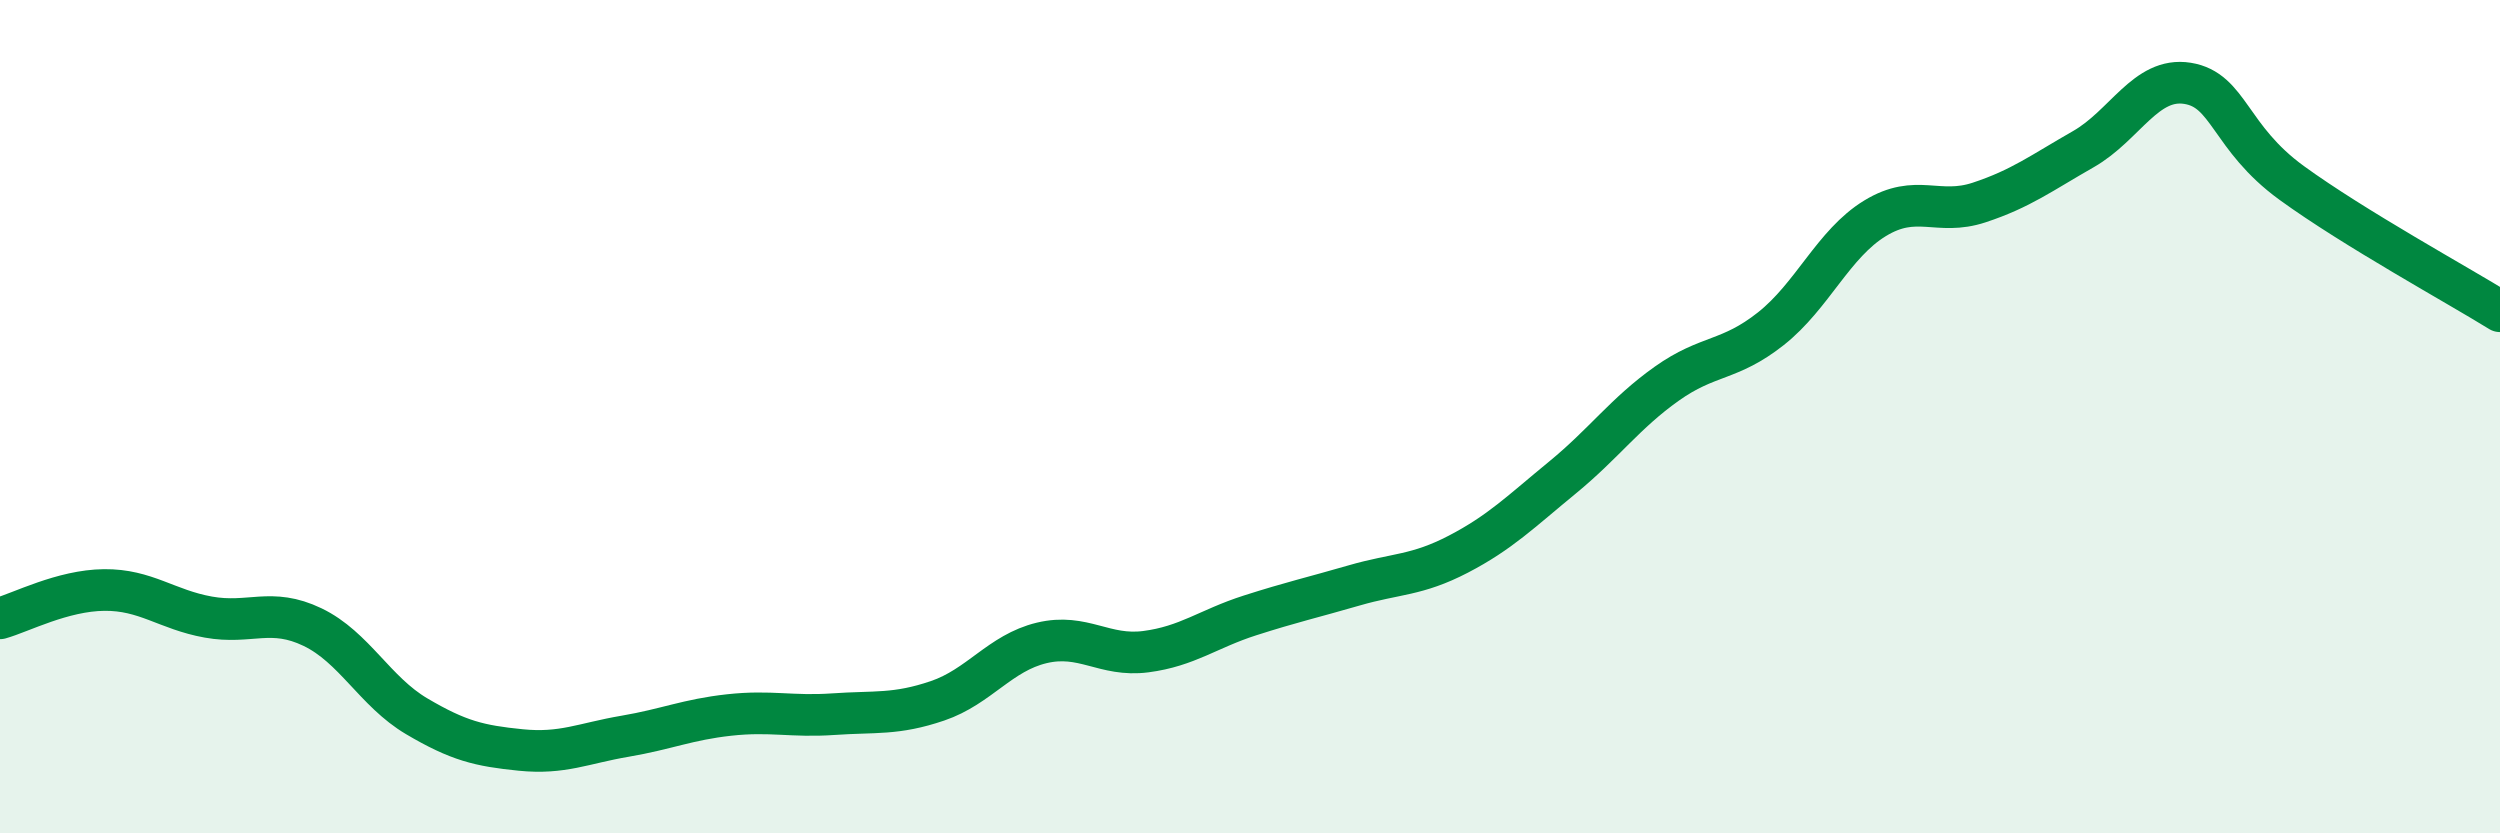
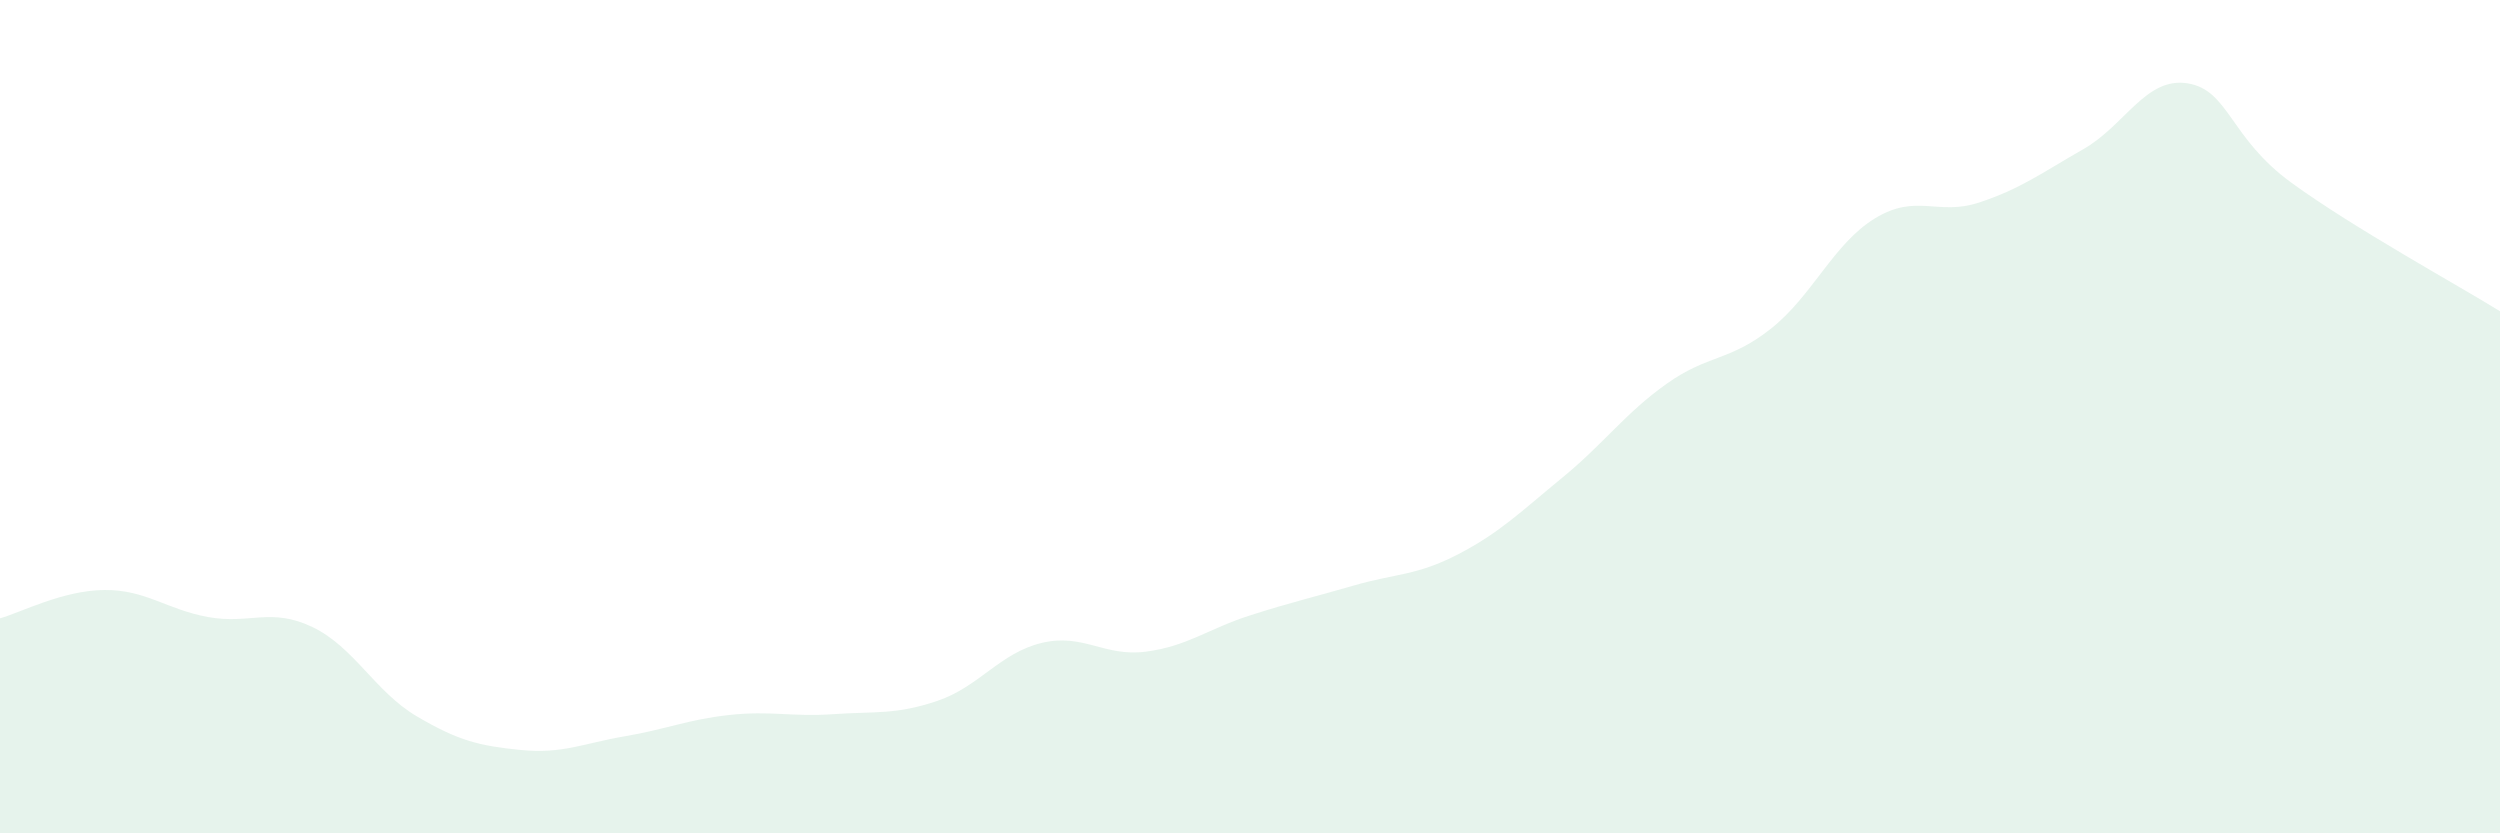
<svg xmlns="http://www.w3.org/2000/svg" width="60" height="20" viewBox="0 0 60 20">
  <path d="M 0,14.84 C 0.5,14.7 1.5,14.17 2.5,14.16 C 3.5,14.15 4,14.63 5,14.81 C 6,14.99 6.5,14.57 7.5,15.05 C 8.5,15.53 9,16.6 10,17.19 C 11,17.78 11.5,17.9 12.5,18 C 13.5,18.1 14,17.84 15,17.67 C 16,17.5 16.5,17.27 17.5,17.16 C 18.5,17.05 19,17.21 20,17.14 C 21,17.07 21.5,17.16 22.5,16.82 C 23.5,16.48 24,15.67 25,15.43 C 26,15.19 26.5,15.77 27.5,15.64 C 28.5,15.51 29,15.09 30,14.77 C 31,14.45 31.5,14.34 32.5,14.05 C 33.5,13.76 34,13.82 35,13.3 C 36,12.78 36.5,12.28 37.5,11.46 C 38.5,10.64 39,9.92 40,9.21 C 41,8.5 41.5,8.68 42.5,7.89 C 43.5,7.1 44,5.85 45,5.24 C 46,4.63 46.5,5.19 47.5,4.86 C 48.5,4.53 49,4.15 50,3.58 C 51,3.01 51.5,1.84 52.5,2 C 53.5,2.16 53.5,3.3 55,4.39 C 56.5,5.48 59,6.85 60,7.47L60 20L0 20Z" fill="#008740" opacity="0.1" stroke-linecap="round" stroke-linejoin="round" />
-   <path d="M 0,14.84 C 0.5,14.7 1.5,14.17 2.5,14.16 C 3.5,14.15 4,14.63 5,14.81 C 6,14.99 6.5,14.57 7.5,15.05 C 8.5,15.53 9,16.6 10,17.19 C 11,17.78 11.5,17.9 12.5,18 C 13.5,18.1 14,17.84 15,17.67 C 16,17.5 16.5,17.27 17.5,17.16 C 18.5,17.05 19,17.21 20,17.14 C 21,17.07 21.5,17.16 22.5,16.82 C 23.5,16.48 24,15.67 25,15.43 C 26,15.19 26.5,15.77 27.5,15.64 C 28.5,15.51 29,15.09 30,14.77 C 31,14.45 31.5,14.34 32.5,14.05 C 33.5,13.76 34,13.82 35,13.3 C 36,12.78 36.5,12.28 37.5,11.46 C 38.5,10.64 39,9.92 40,9.21 C 41,8.5 41.5,8.68 42.5,7.89 C 43.5,7.1 44,5.85 45,5.24 C 46,4.63 46.5,5.19 47.5,4.86 C 48.5,4.53 49,4.15 50,3.58 C 51,3.01 51.5,1.84 52.5,2 C 53.5,2.16 53.5,3.3 55,4.39 C 56.5,5.48 59,6.85 60,7.47" stroke="#008740" stroke-width="1" fill="none" stroke-linecap="round" stroke-linejoin="round" />
</svg>